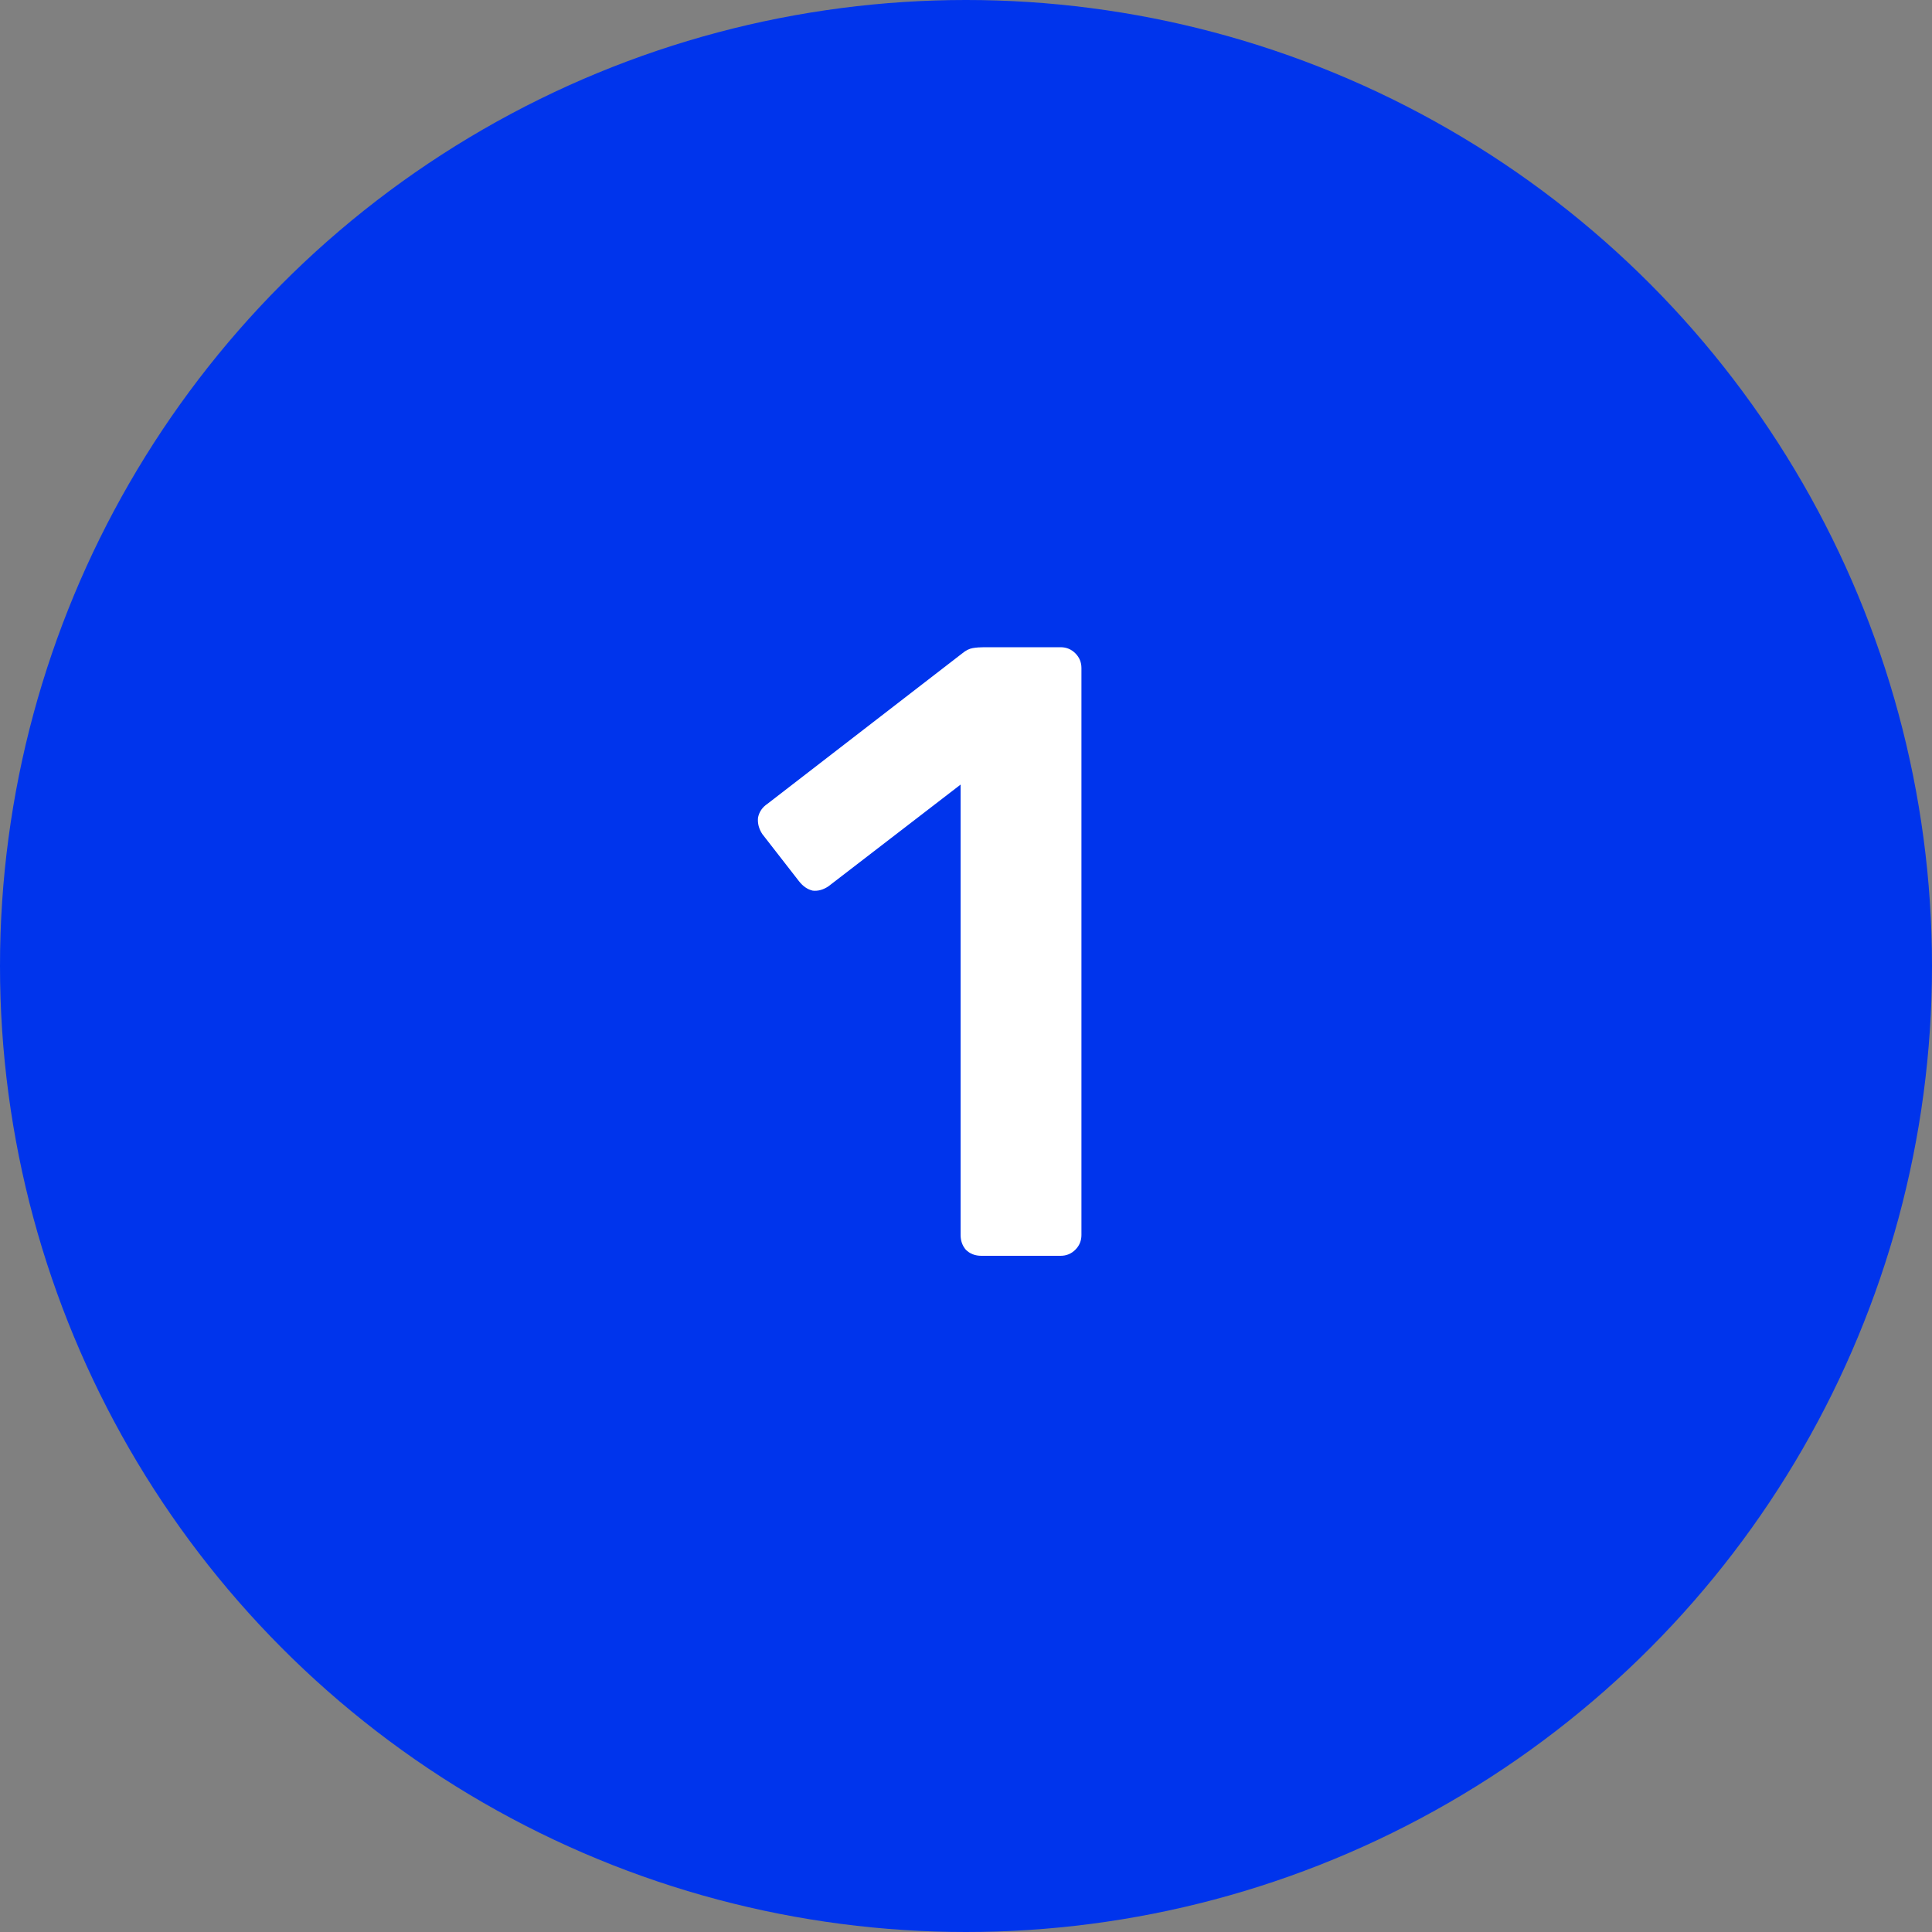
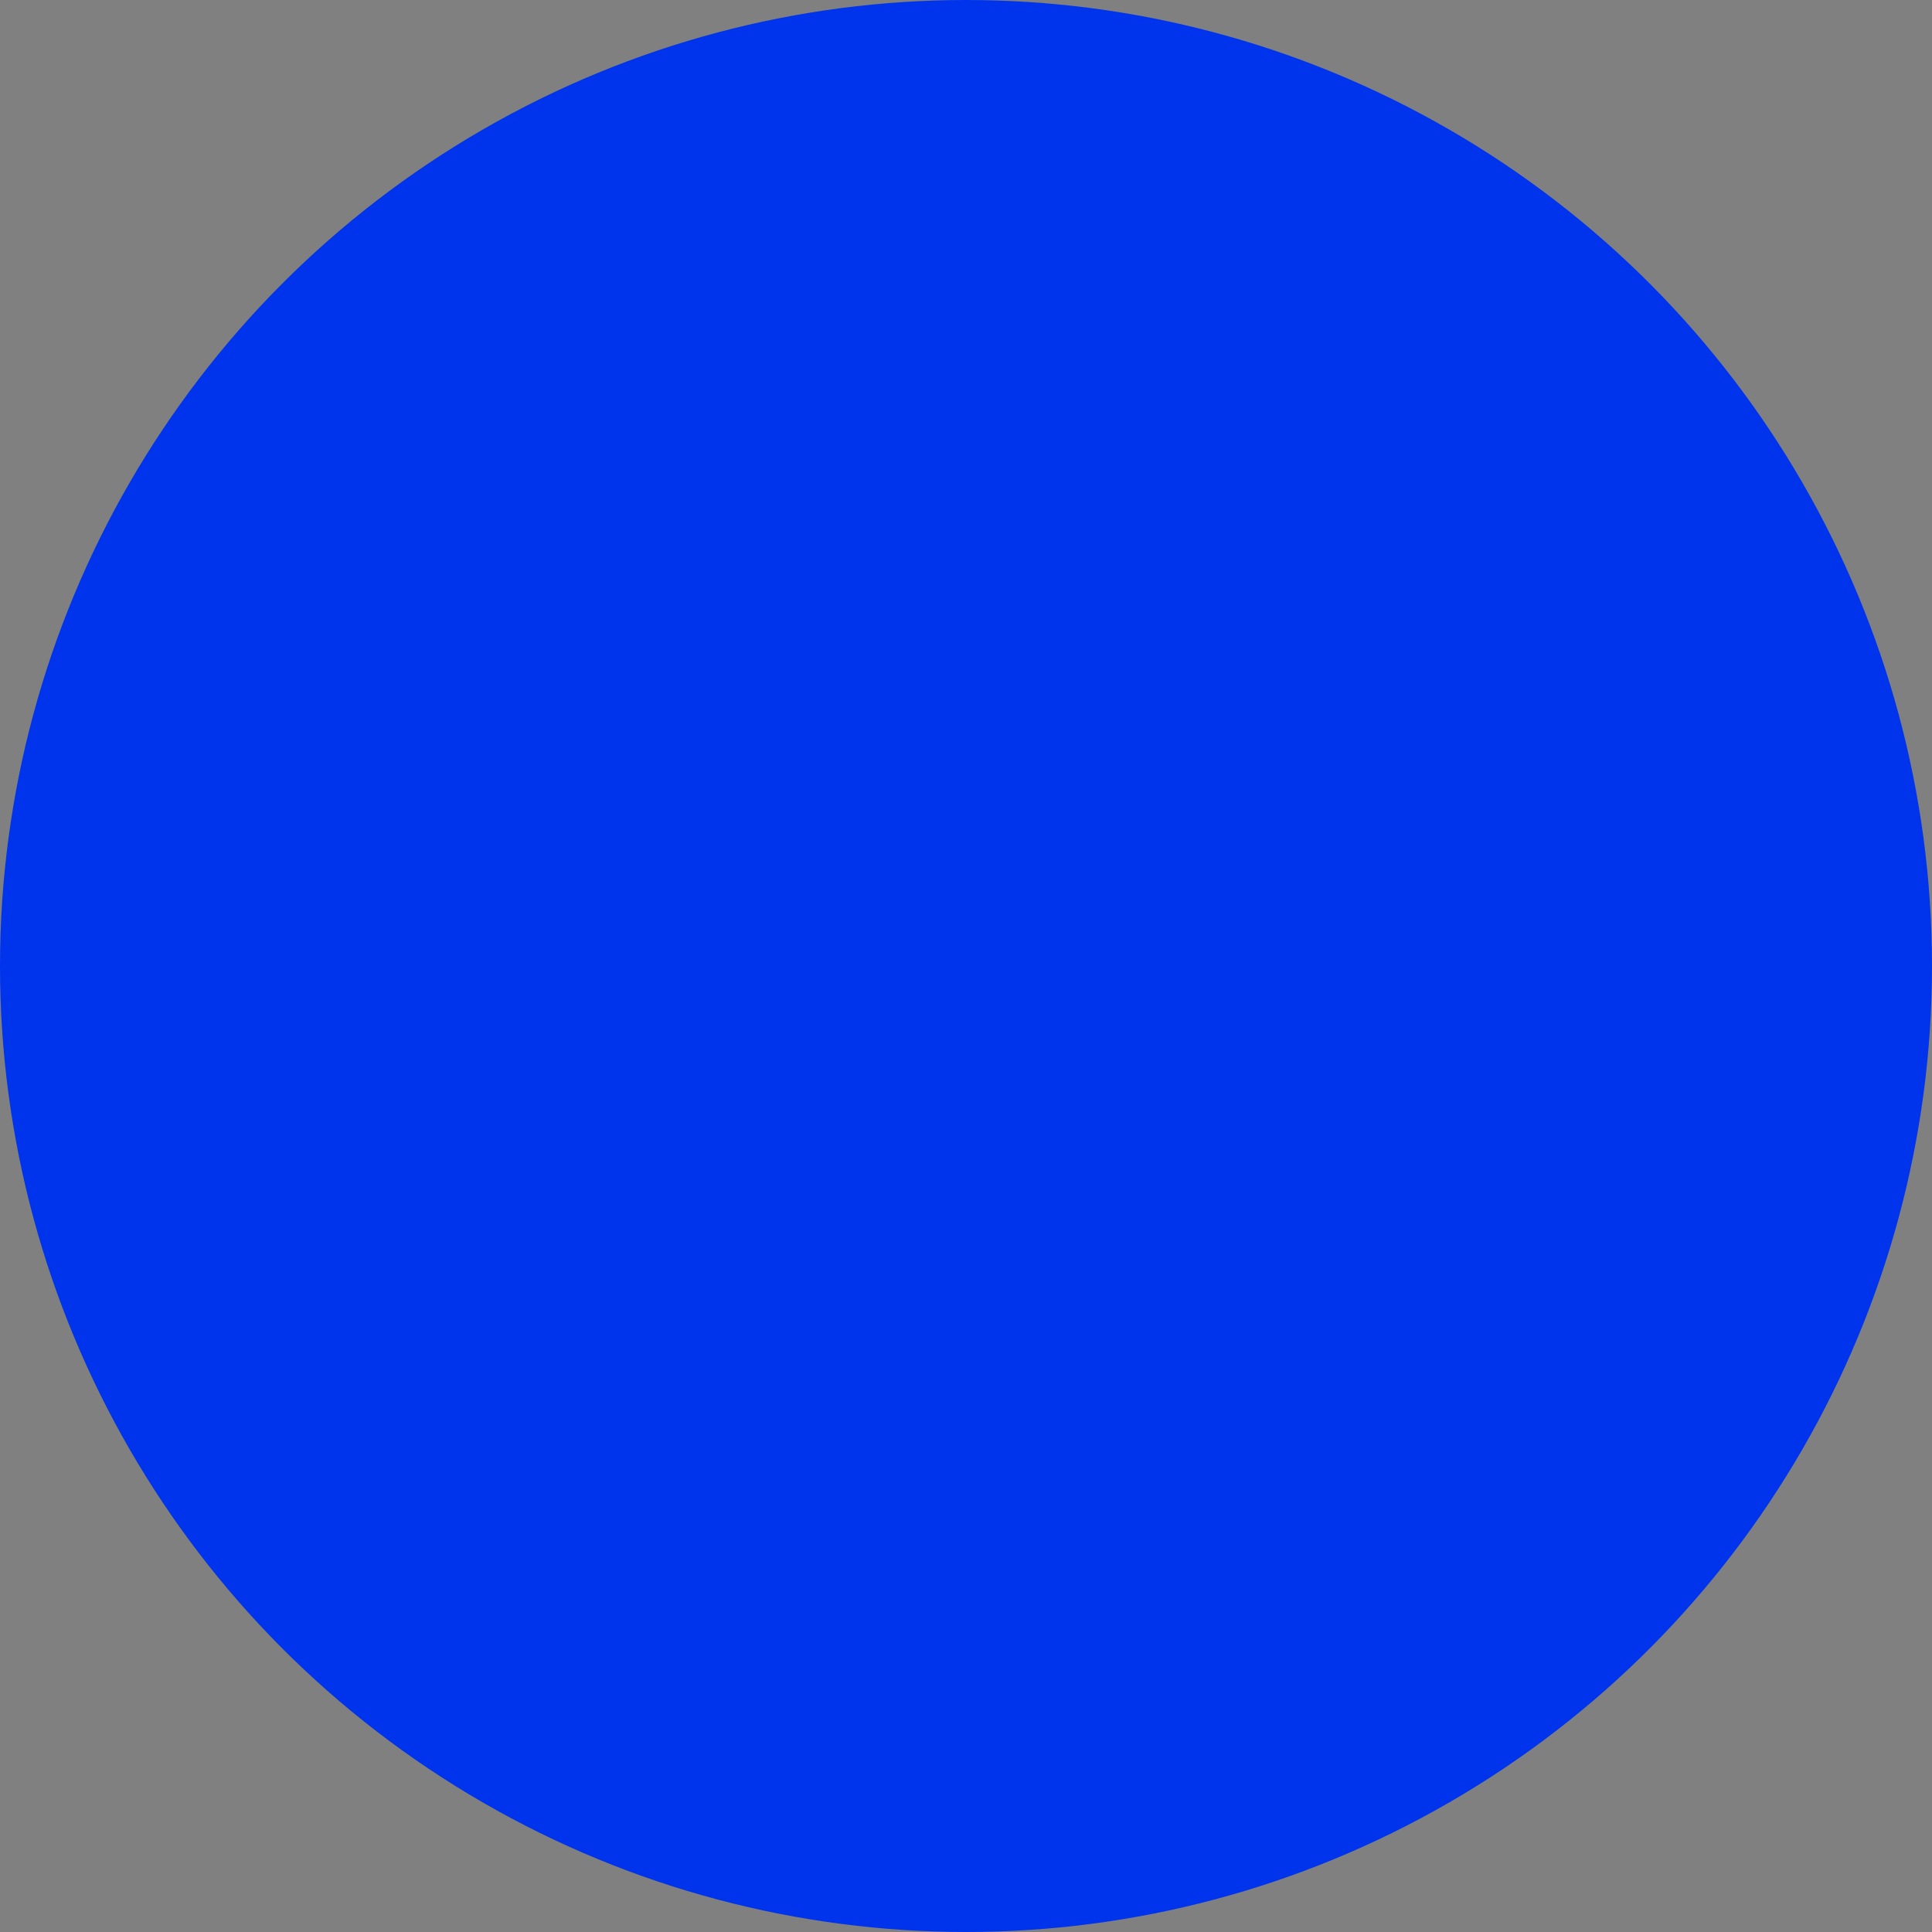
<svg xmlns="http://www.w3.org/2000/svg" width="40" height="40" viewBox="0 0 40 40" fill="none">
  <rect x="0" y="0" width="40" height="40" fill="#808080" stroke="none" />
  <ellipse cx="20" cy="20" rx="20" ry="20" transform="rotate(-180 20 20)" fill="#0034EC" />
-   <path d="M20.32 26C20.188 26 20.08 25.958 19.996 25.874C19.924 25.79 19.888 25.688 19.888 25.568V16.244L17.152 18.35C17.044 18.422 16.936 18.452 16.828 18.44C16.72 18.416 16.624 18.35 16.54 18.242L15.784 17.27C15.712 17.162 15.682 17.048 15.694 16.928C15.718 16.808 15.784 16.712 15.892 16.64L19.924 13.526C19.996 13.466 20.068 13.43 20.14 13.418C20.212 13.406 20.29 13.4 20.374 13.4H21.958C22.078 13.4 22.18 13.442 22.264 13.526C22.348 13.61 22.39 13.712 22.39 13.832V25.568C22.39 25.688 22.348 25.79 22.264 25.874C22.18 25.958 22.078 26 21.958 26H20.32Z" fill="white" />
</svg>